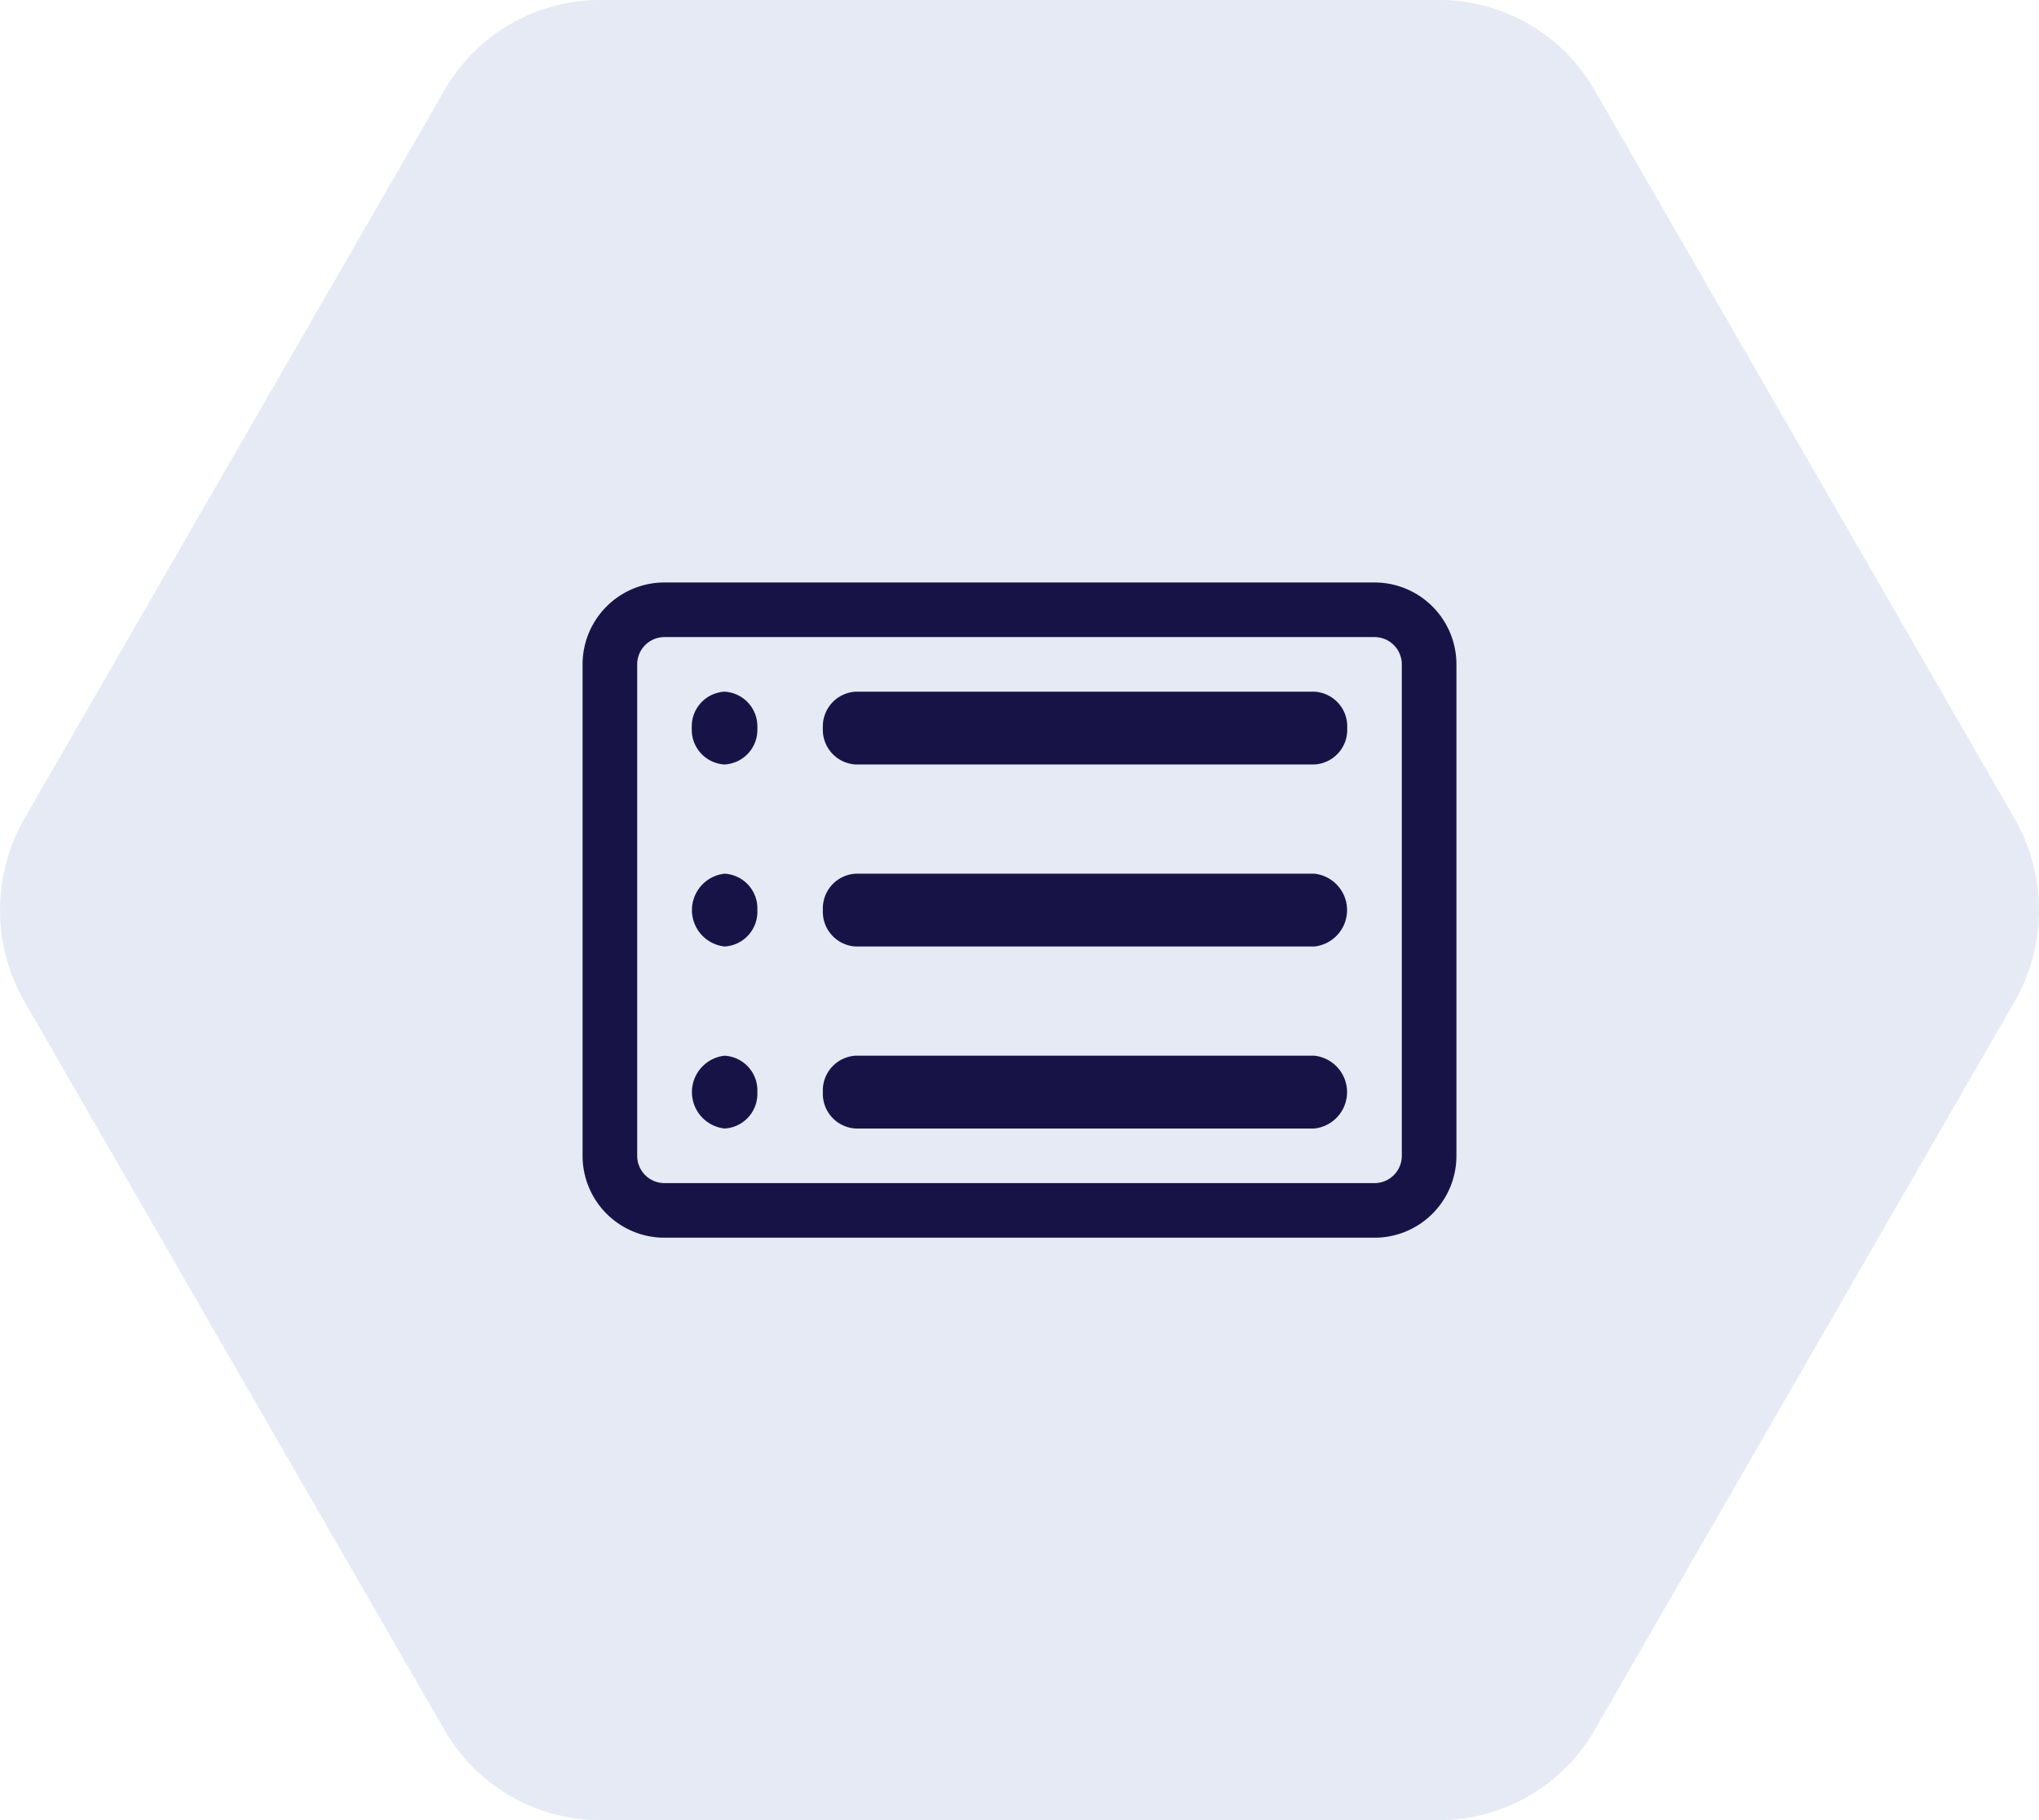
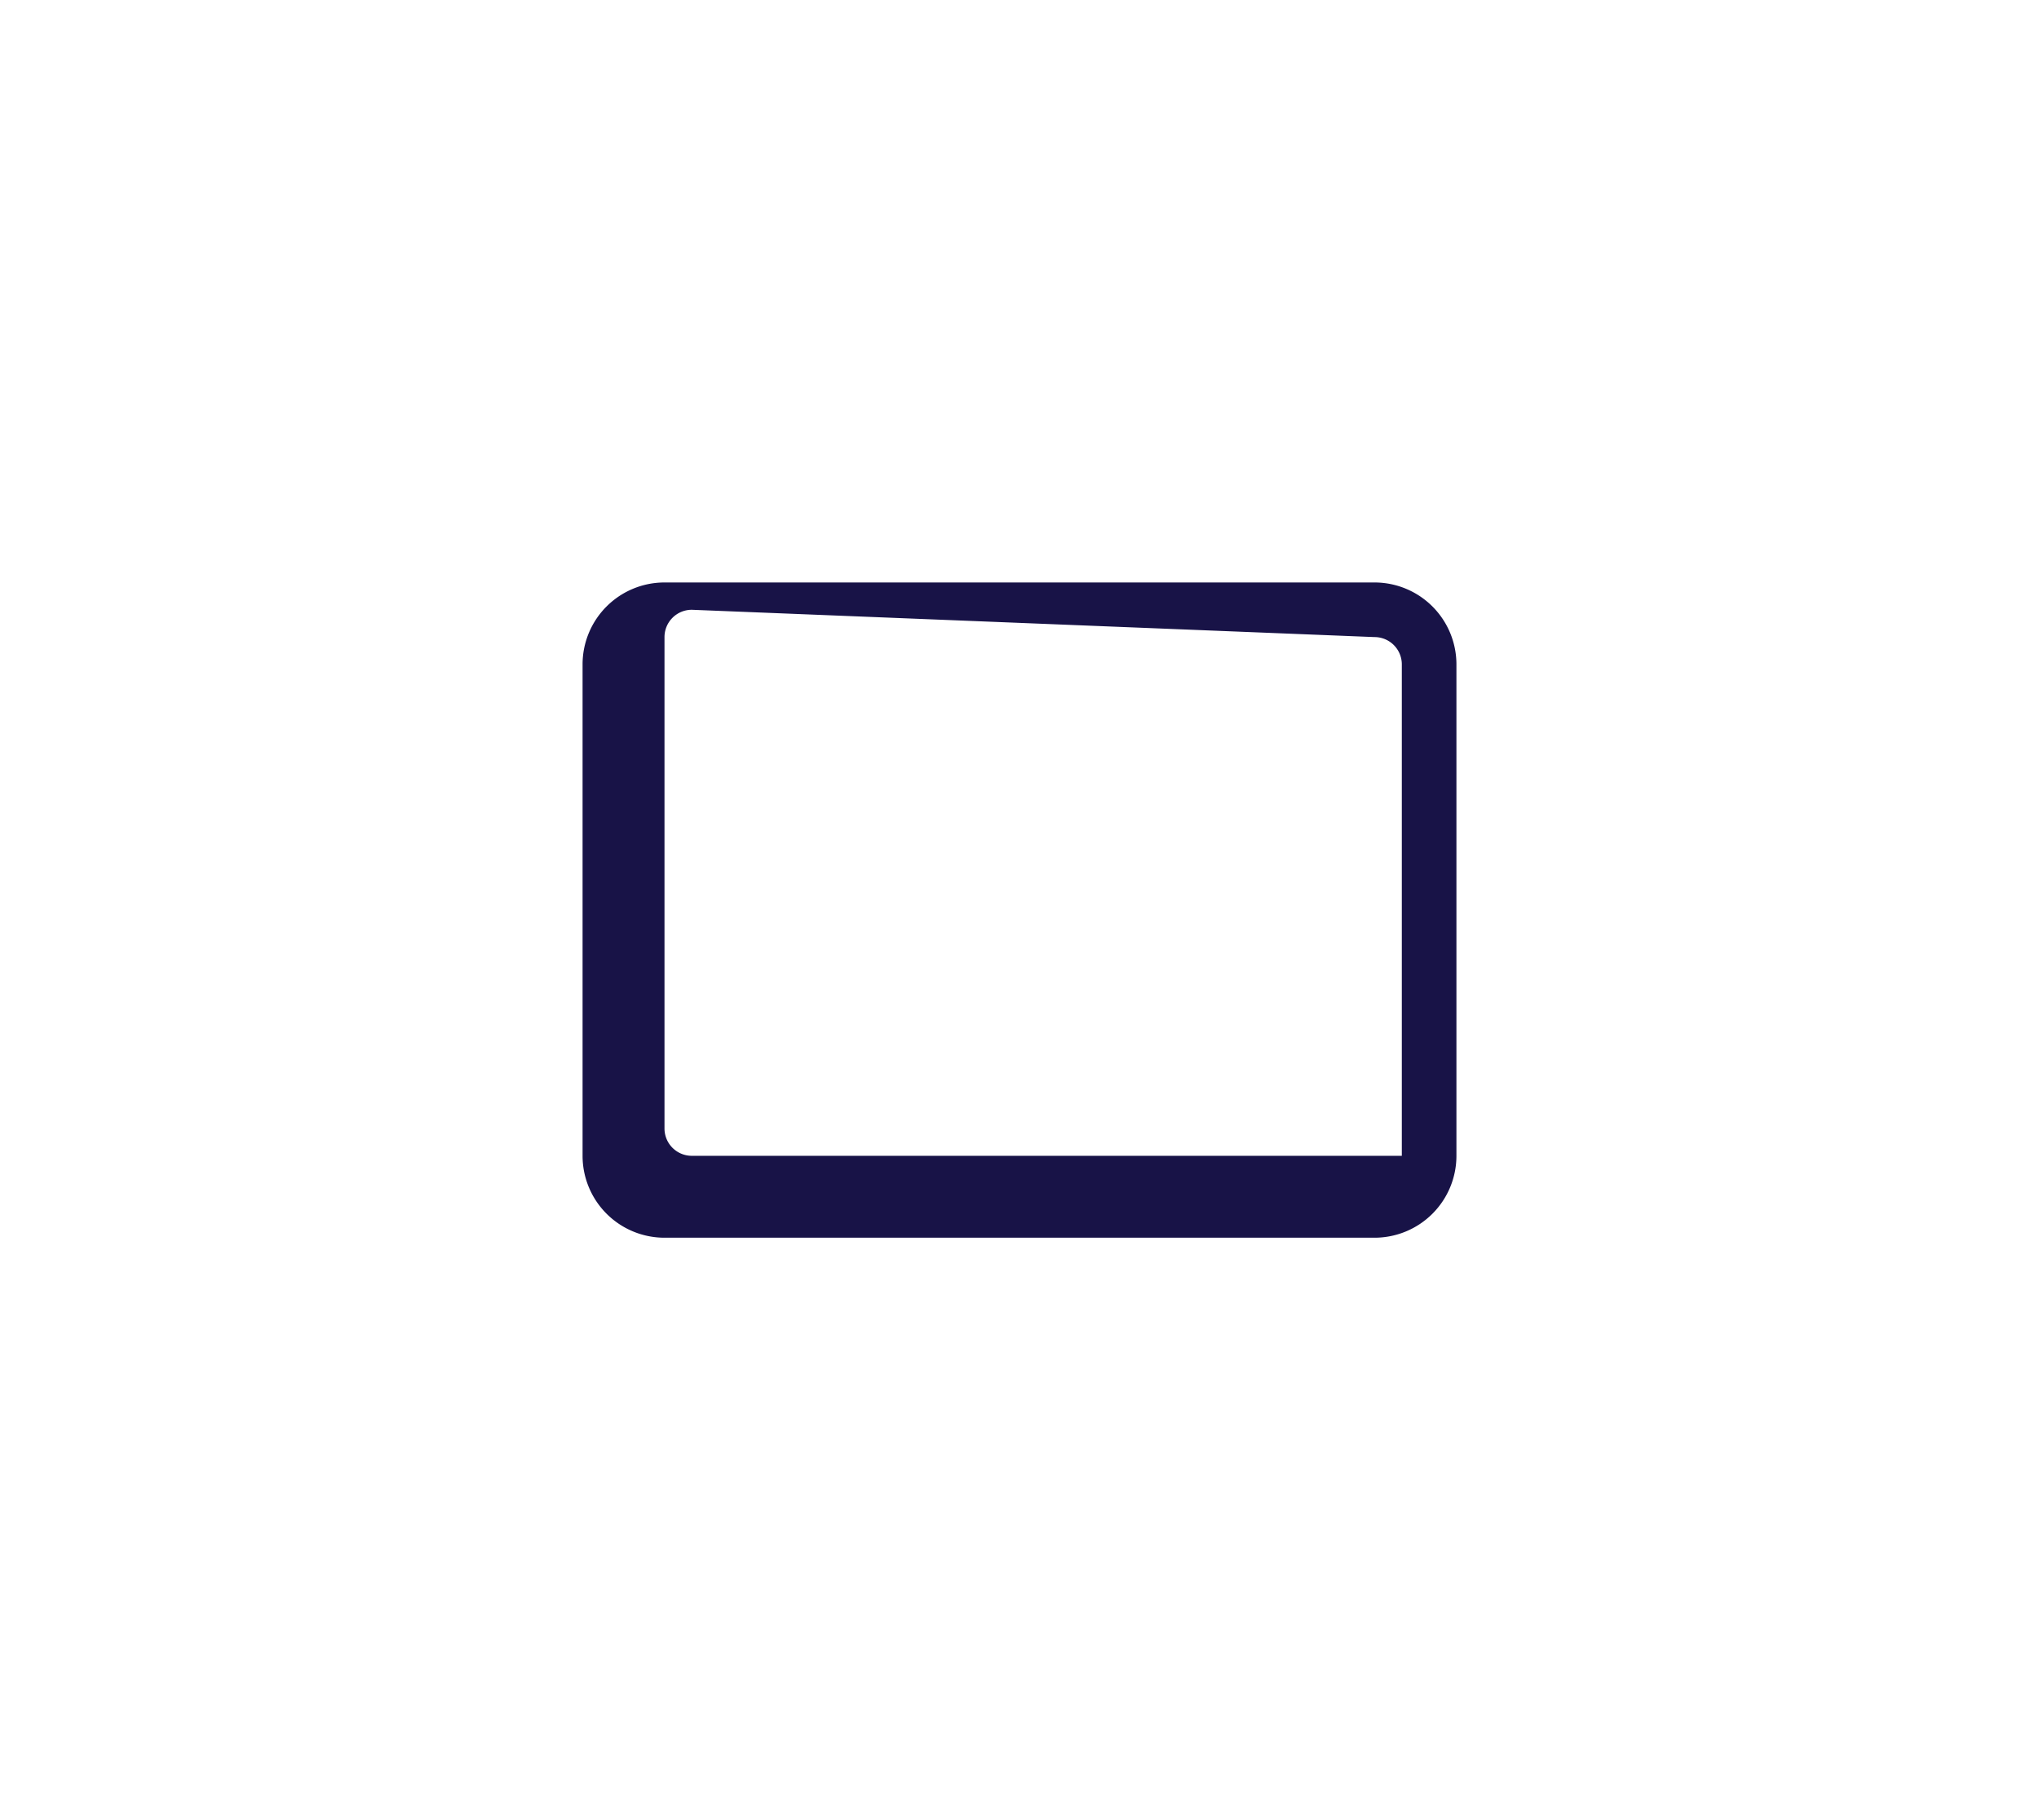
<svg xmlns="http://www.w3.org/2000/svg" height="50" viewBox="0 0 56 50" width="56">
-   <path d="m43.822 2.48a4.928 4.928 0 0 0 -4.268-2.48h-23.054a4.928 4.928 0 0 0 -4.268 2.48l-11.532 20a5.049 5.049 0 0 0 0 5.039l11.529 20a4.94 4.94 0 0 0 4.271 2.481h23.054a4.928 4.928 0 0 0 4.268-2.48l11.529-20a5.049 5.049 0 0 0 0-5.039l-11.529-20z" fill="#e5eaf4" transform="translate(-.025)" />
  <g fill="#181347" transform="translate(16 14.001)">
-     <path d="m21.75 3.5a.75.75 0 0 1 .75.75v13.5a.75.75 0 0 1 -.75.75h-19.5a.75.75 0 0 1 -.75-.75v-13.5a.75.75 0 0 1 .75-.75zm-19.5-1.5a2.25 2.25 0 0 0 -2.25 2.25v13.5a2.25 2.25 0 0 0 2.25 2.25h19.5a2.25 2.25 0 0 0 2.25-2.25v-13.5a2.25 2.25 0 0 0 -2.25-2.25z" />
-     <path d="m6.6 11a.954.954 0 0 1 .9-1h12.6a1.006 1.006 0 0 1 0 2h-12.6a.954.954 0 0 1 -.9-1zm0-5a.954.954 0 0 1 .9-1h12.6a.954.954 0 0 1 .9 1 .954.954 0 0 1 -.9 1h-12.6a.954.954 0 0 1 -.9-1zm0 10a.954.954 0 0 1 .9-1h12.6a1.006 1.006 0 0 1 0 2h-12.6a.954.954 0 0 1 -.9-1zm-1.8-10a.954.954 0 0 1 -.9 1 .954.954 0 0 1 -.9-1 .954.954 0 0 1 .9-1 .954.954 0 0 1 .9 1zm0 5a.954.954 0 0 1 -.9 1 1.006 1.006 0 0 1 0-2 .954.954 0 0 1 .9 1zm0 5a.954.954 0 0 1 -.9 1 1.006 1.006 0 0 1 0-2 .954.954 0 0 1 .9 1z" />
+     <path d="m21.75 3.5a.75.75 0 0 1 .75.75v13.5h-19.5a.75.75 0 0 1 -.75-.75v-13.5a.75.75 0 0 1 .75-.75zm-19.5-1.5a2.25 2.25 0 0 0 -2.25 2.25v13.5a2.25 2.25 0 0 0 2.25 2.25h19.5a2.25 2.25 0 0 0 2.25-2.25v-13.5a2.25 2.25 0 0 0 -2.25-2.25z" />
  </g>
</svg>